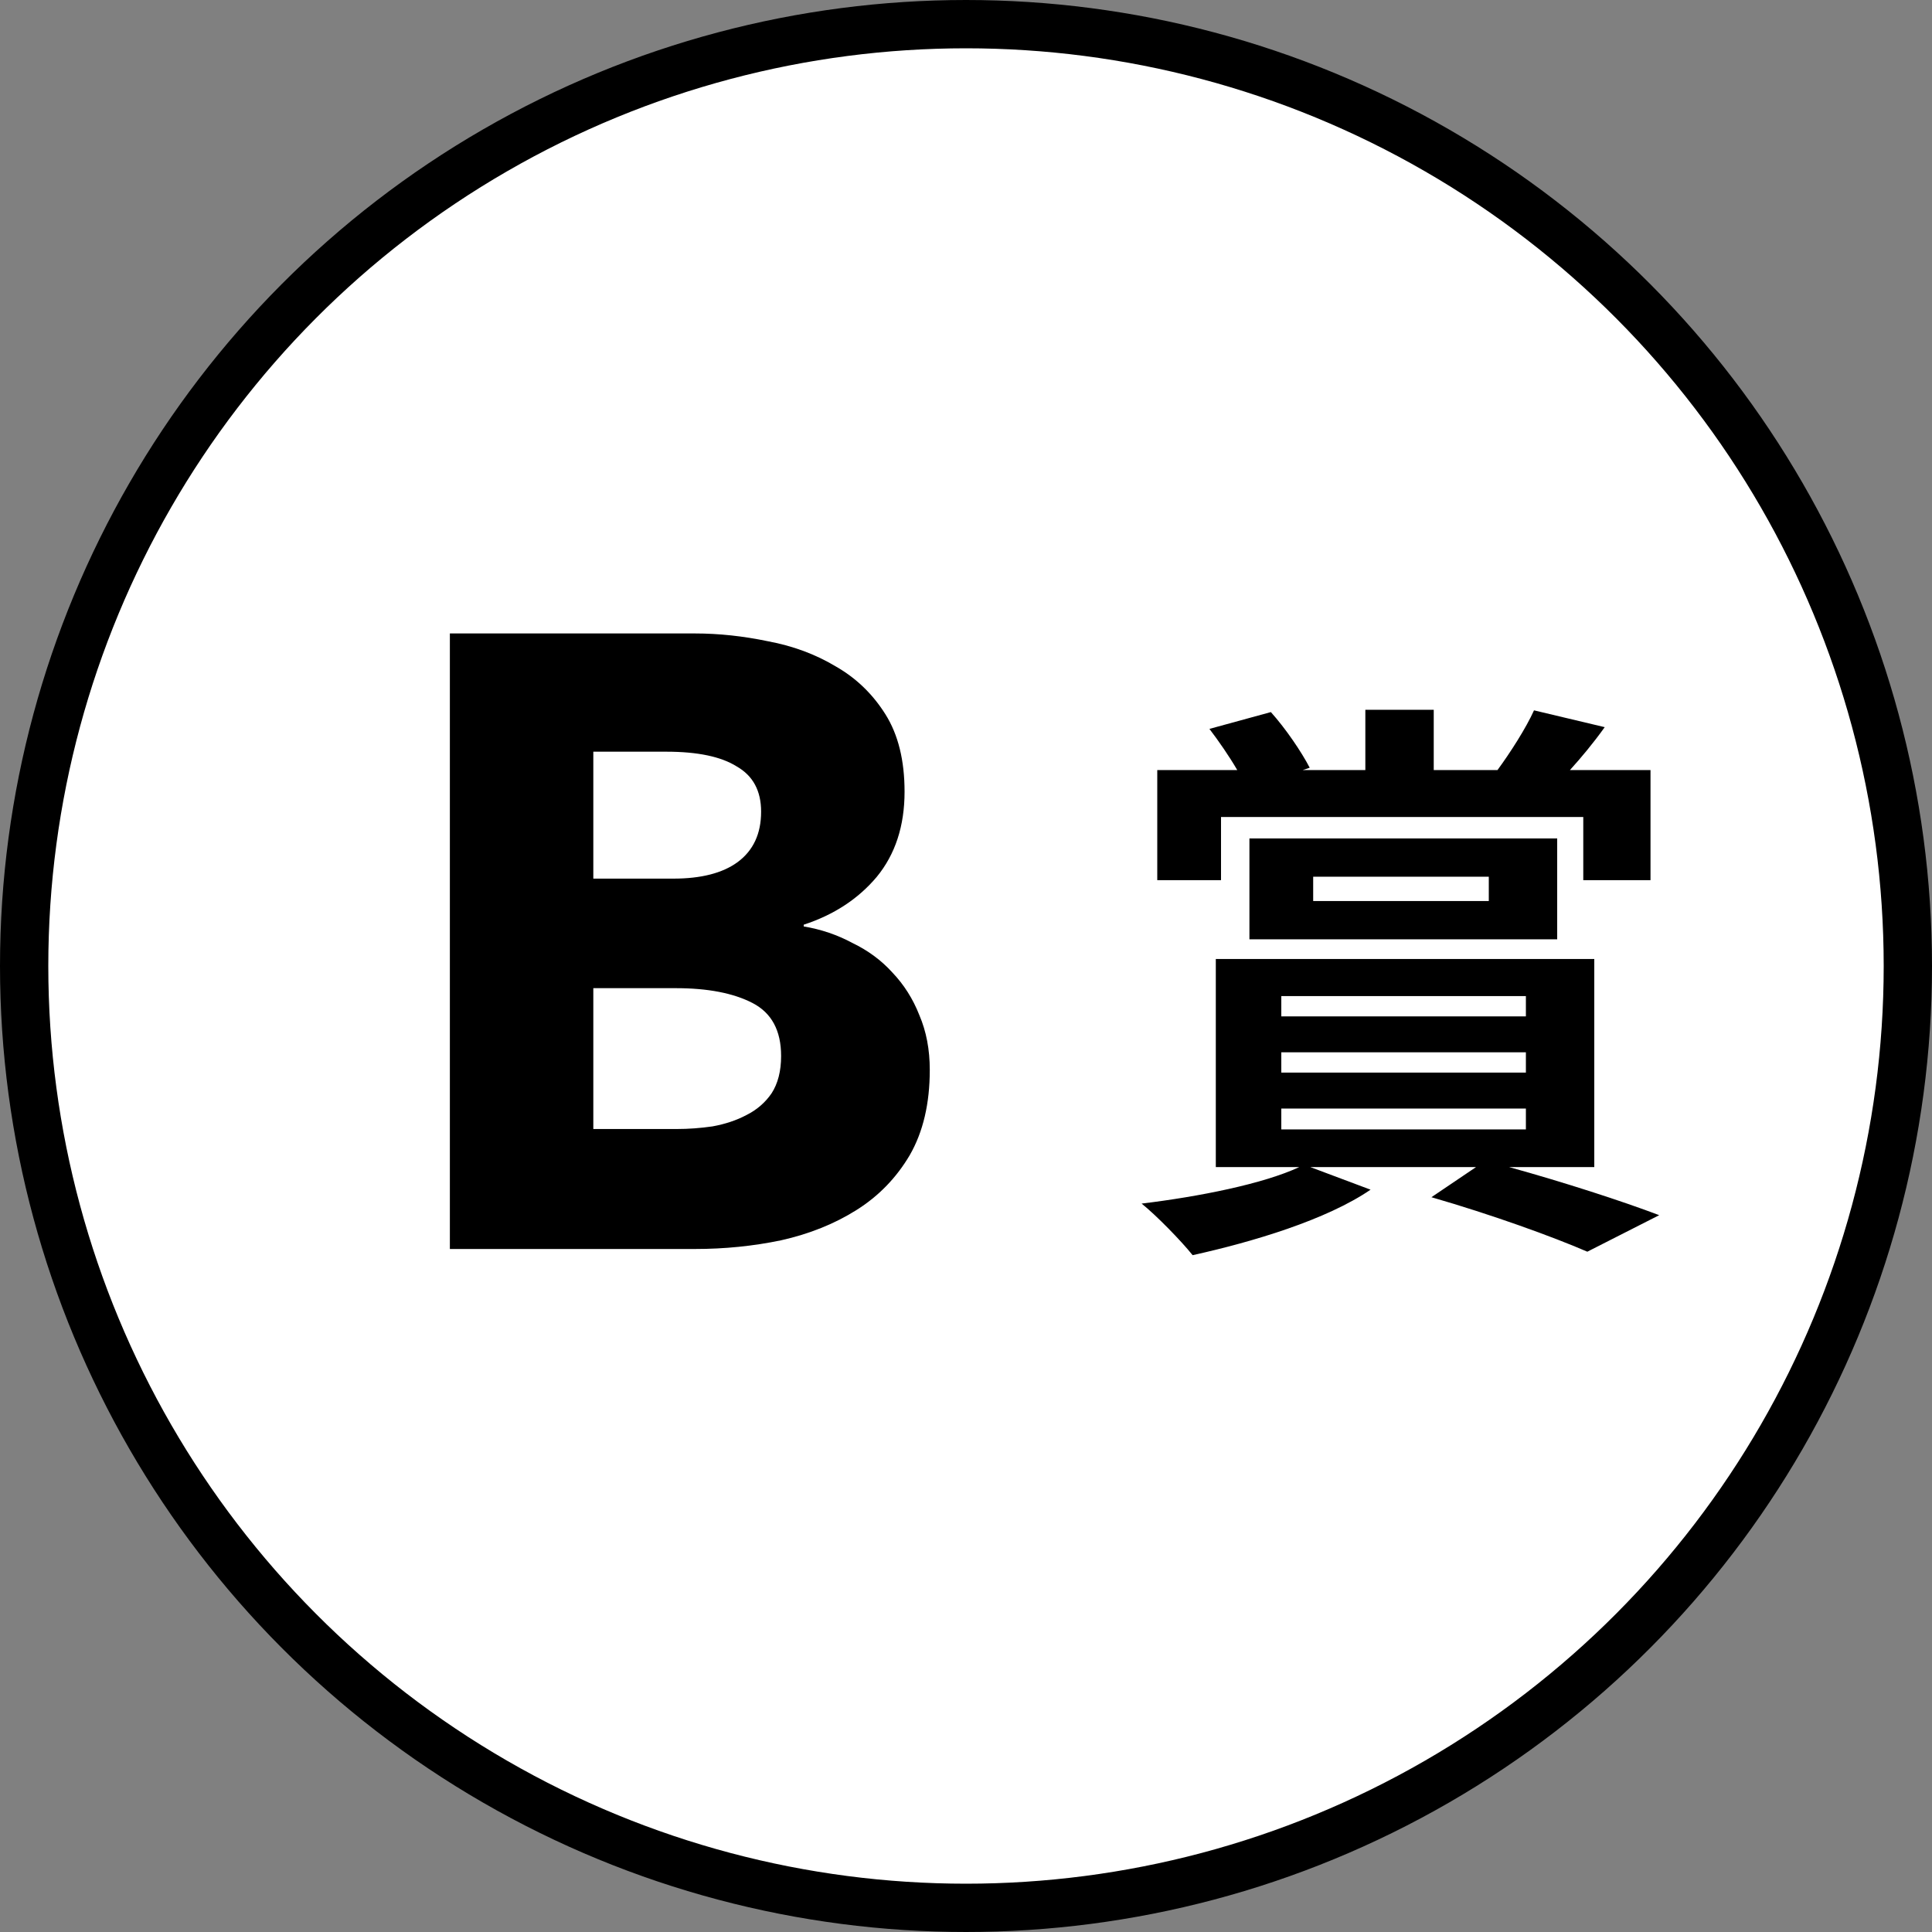
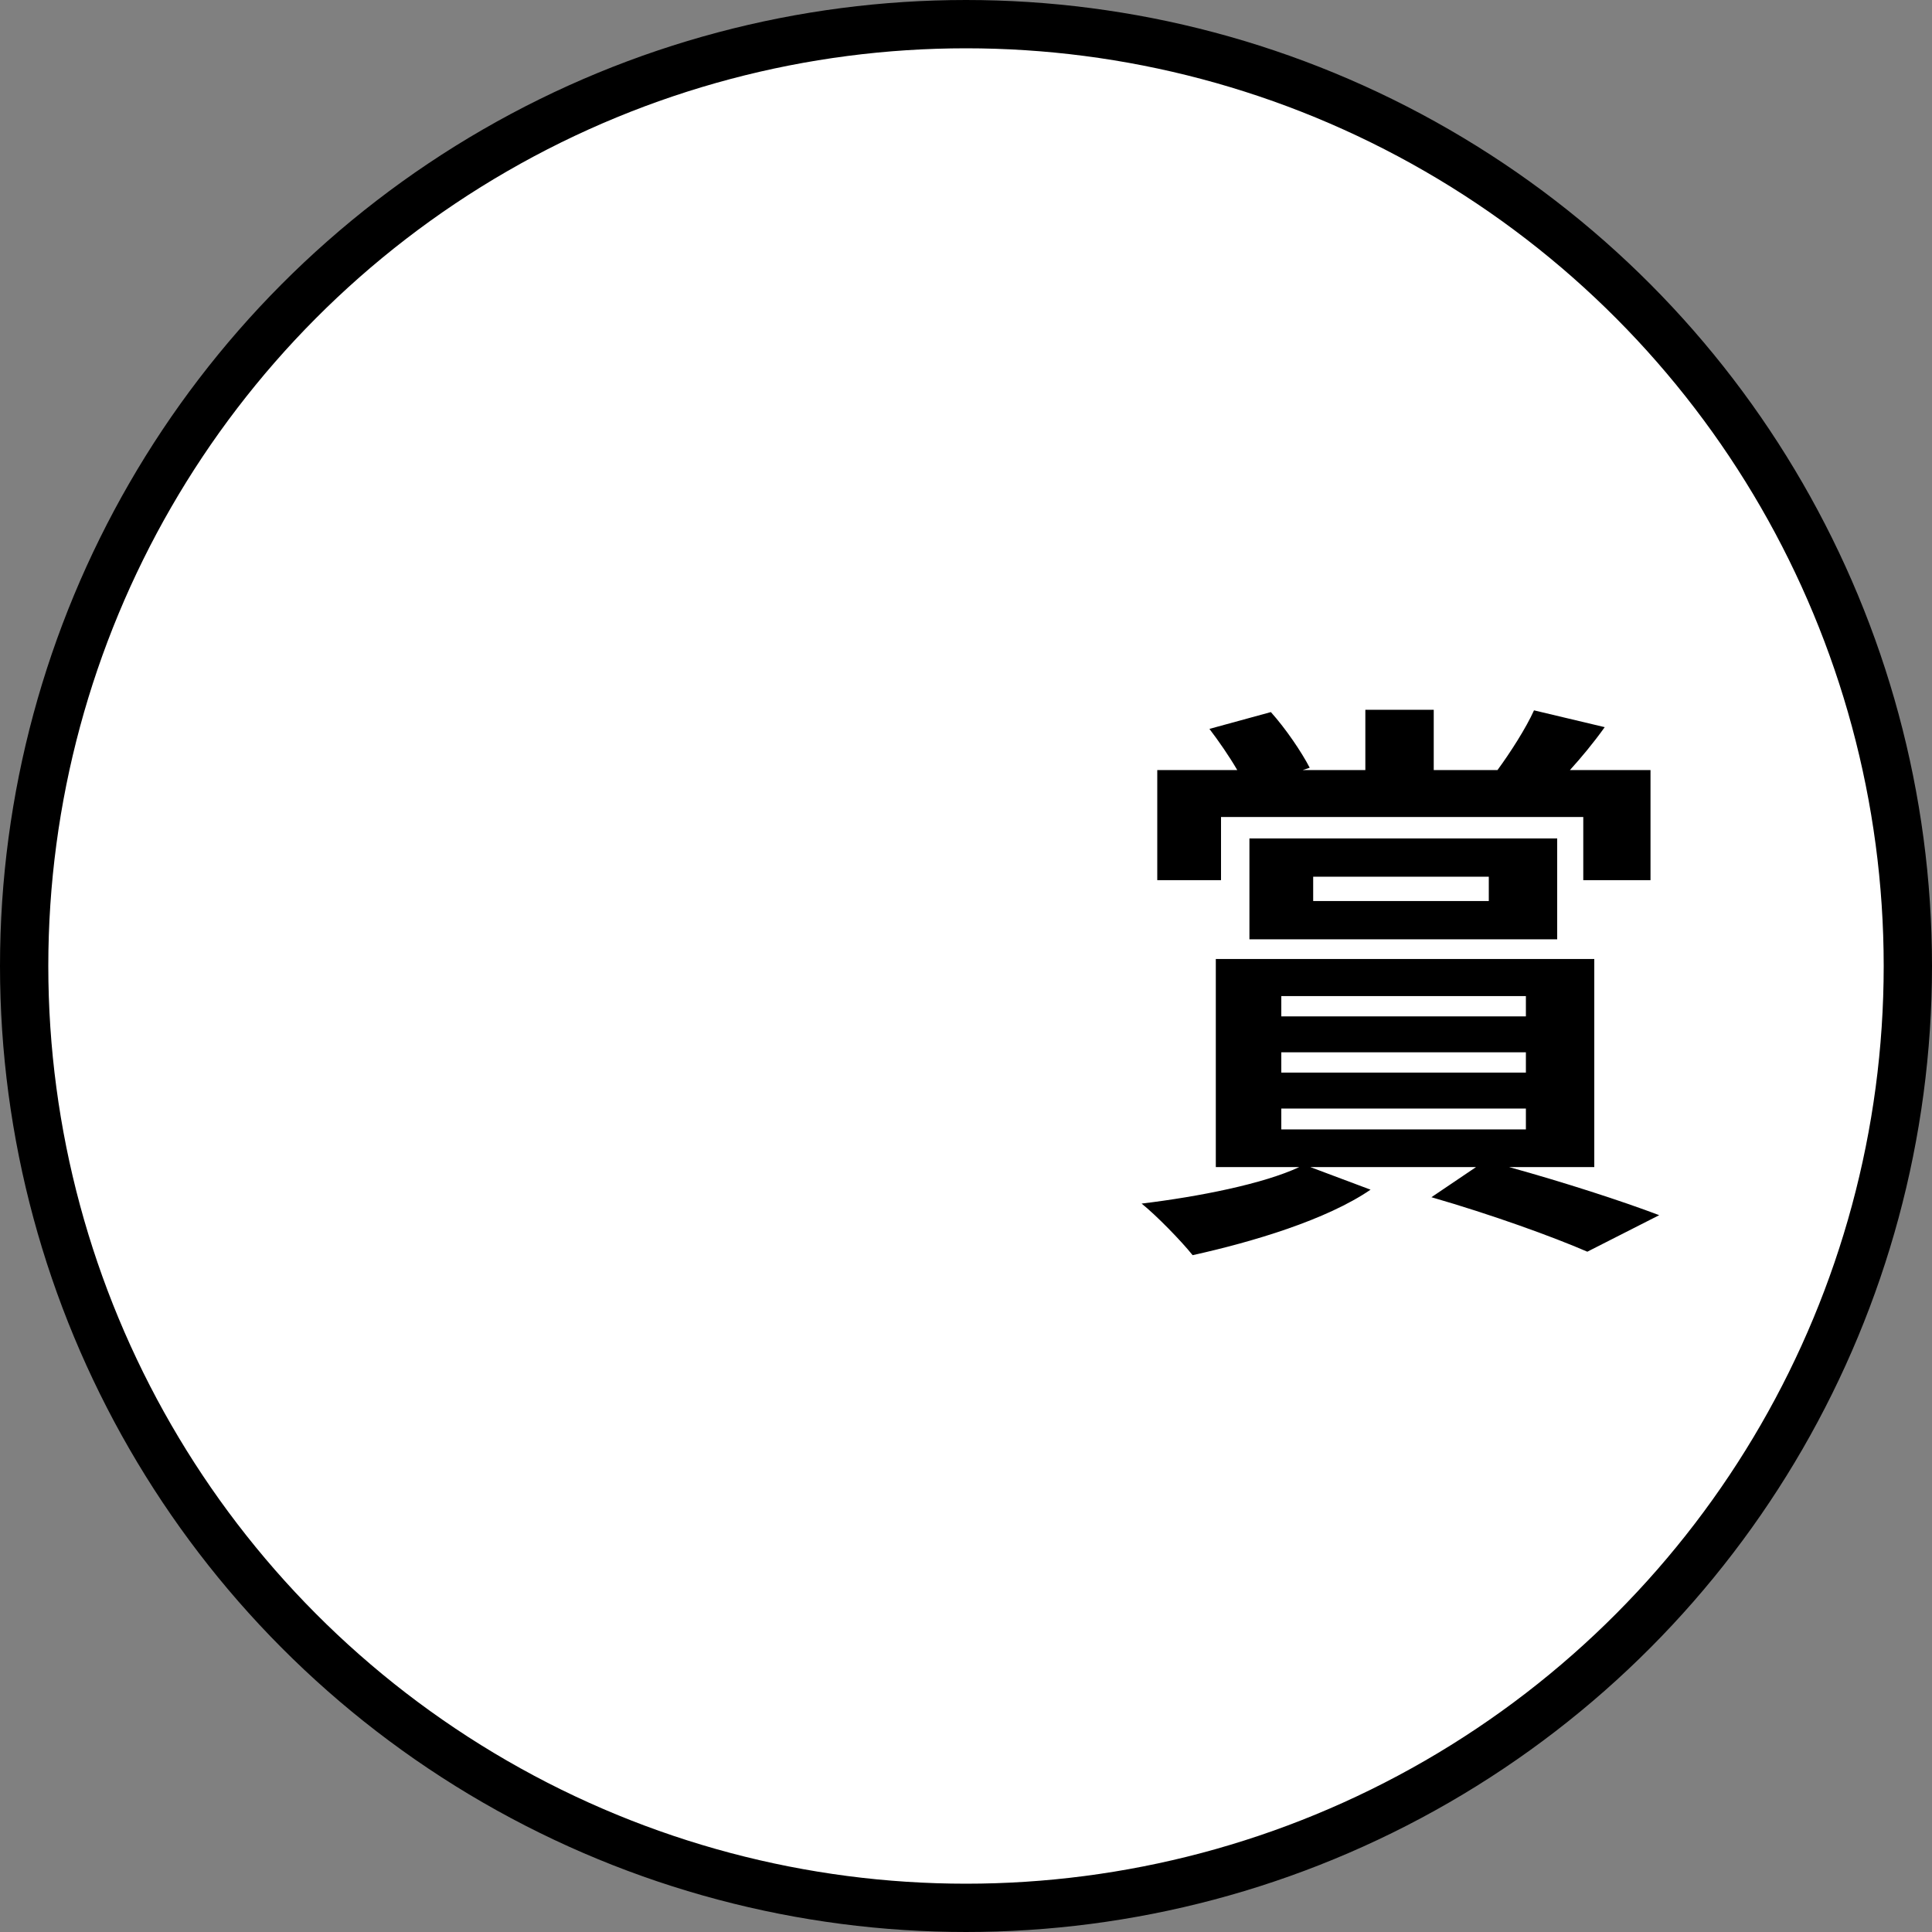
<svg xmlns="http://www.w3.org/2000/svg" width="40" height="40" viewBox="0 0 40 40" fill="none">
  <rect x="0" y="0" width="40" height="40" fill="#808080" stroke="none" />
  <circle cx="20" cy="20" r="19.5" fill="white" stroke="black" />
  <path d="M25.28 16.915V18.223H23.96V15.943H25.616C25.448 15.655 25.232 15.343 25.04 15.091L26.312 14.743C26.624 15.091 26.948 15.571 27.116 15.895L26.972 15.943H28.268V14.695H29.684V15.943H31.004C31.268 15.583 31.592 15.079 31.76 14.707L33.224 15.055C32.984 15.391 32.732 15.691 32.504 15.943H34.172V18.223H32.78V16.915H25.28ZM27.188 18.151V18.655H30.824V18.151H27.188ZM32.24 19.447H25.868V17.359H32.24V19.447ZM26.528 22.951V23.383H31.592V22.951H26.528ZM26.528 21.787V22.207H31.592V21.787H26.528ZM26.528 20.623V21.043H31.592V20.623H26.528ZM33.008 24.163H31.244C32.372 24.475 33.596 24.871 34.352 25.159L32.864 25.915C32.144 25.603 30.884 25.147 29.636 24.787L30.56 24.163H27.128L28.376 24.631C27.464 25.255 25.94 25.711 24.692 25.987C24.452 25.687 23.936 25.159 23.636 24.919C24.824 24.775 26.156 24.511 26.9 24.163H25.172V19.855H33.008V24.163Z" fill="black" />
-   <path d="M19.25 22.151C19.25 22.847 19.112 23.435 18.836 23.915C18.56 24.383 18.194 24.761 17.738 25.049C17.282 25.337 16.76 25.547 16.172 25.679C15.596 25.799 15.002 25.859 14.39 25.859H9.314V13.115H14.39C14.882 13.115 15.386 13.169 15.902 13.277C16.418 13.373 16.886 13.547 17.306 13.799C17.726 14.039 18.068 14.369 18.332 14.789C18.596 15.209 18.728 15.743 18.728 16.391C18.728 17.099 18.536 17.687 18.152 18.155C17.768 18.611 17.264 18.941 16.64 19.145V19.181C17 19.241 17.336 19.355 17.648 19.523C17.972 19.679 18.248 19.883 18.476 20.135C18.716 20.387 18.902 20.681 19.034 21.017C19.178 21.353 19.25 21.731 19.25 22.151ZM15.758 16.805C15.758 16.373 15.59 16.061 15.254 15.869C14.93 15.665 14.444 15.563 13.796 15.563H12.284V18.191H13.94C14.516 18.191 14.96 18.077 15.272 17.849C15.596 17.609 15.758 17.261 15.758 16.805ZM16.172 21.863C16.172 21.335 15.974 20.969 15.578 20.765C15.182 20.561 14.654 20.459 13.994 20.459H12.284V23.375H14.012C14.252 23.375 14.498 23.357 14.75 23.321C15.014 23.273 15.248 23.195 15.452 23.087C15.668 22.979 15.842 22.829 15.974 22.637C16.106 22.433 16.172 22.175 16.172 21.863Z" fill="black" />
</svg>